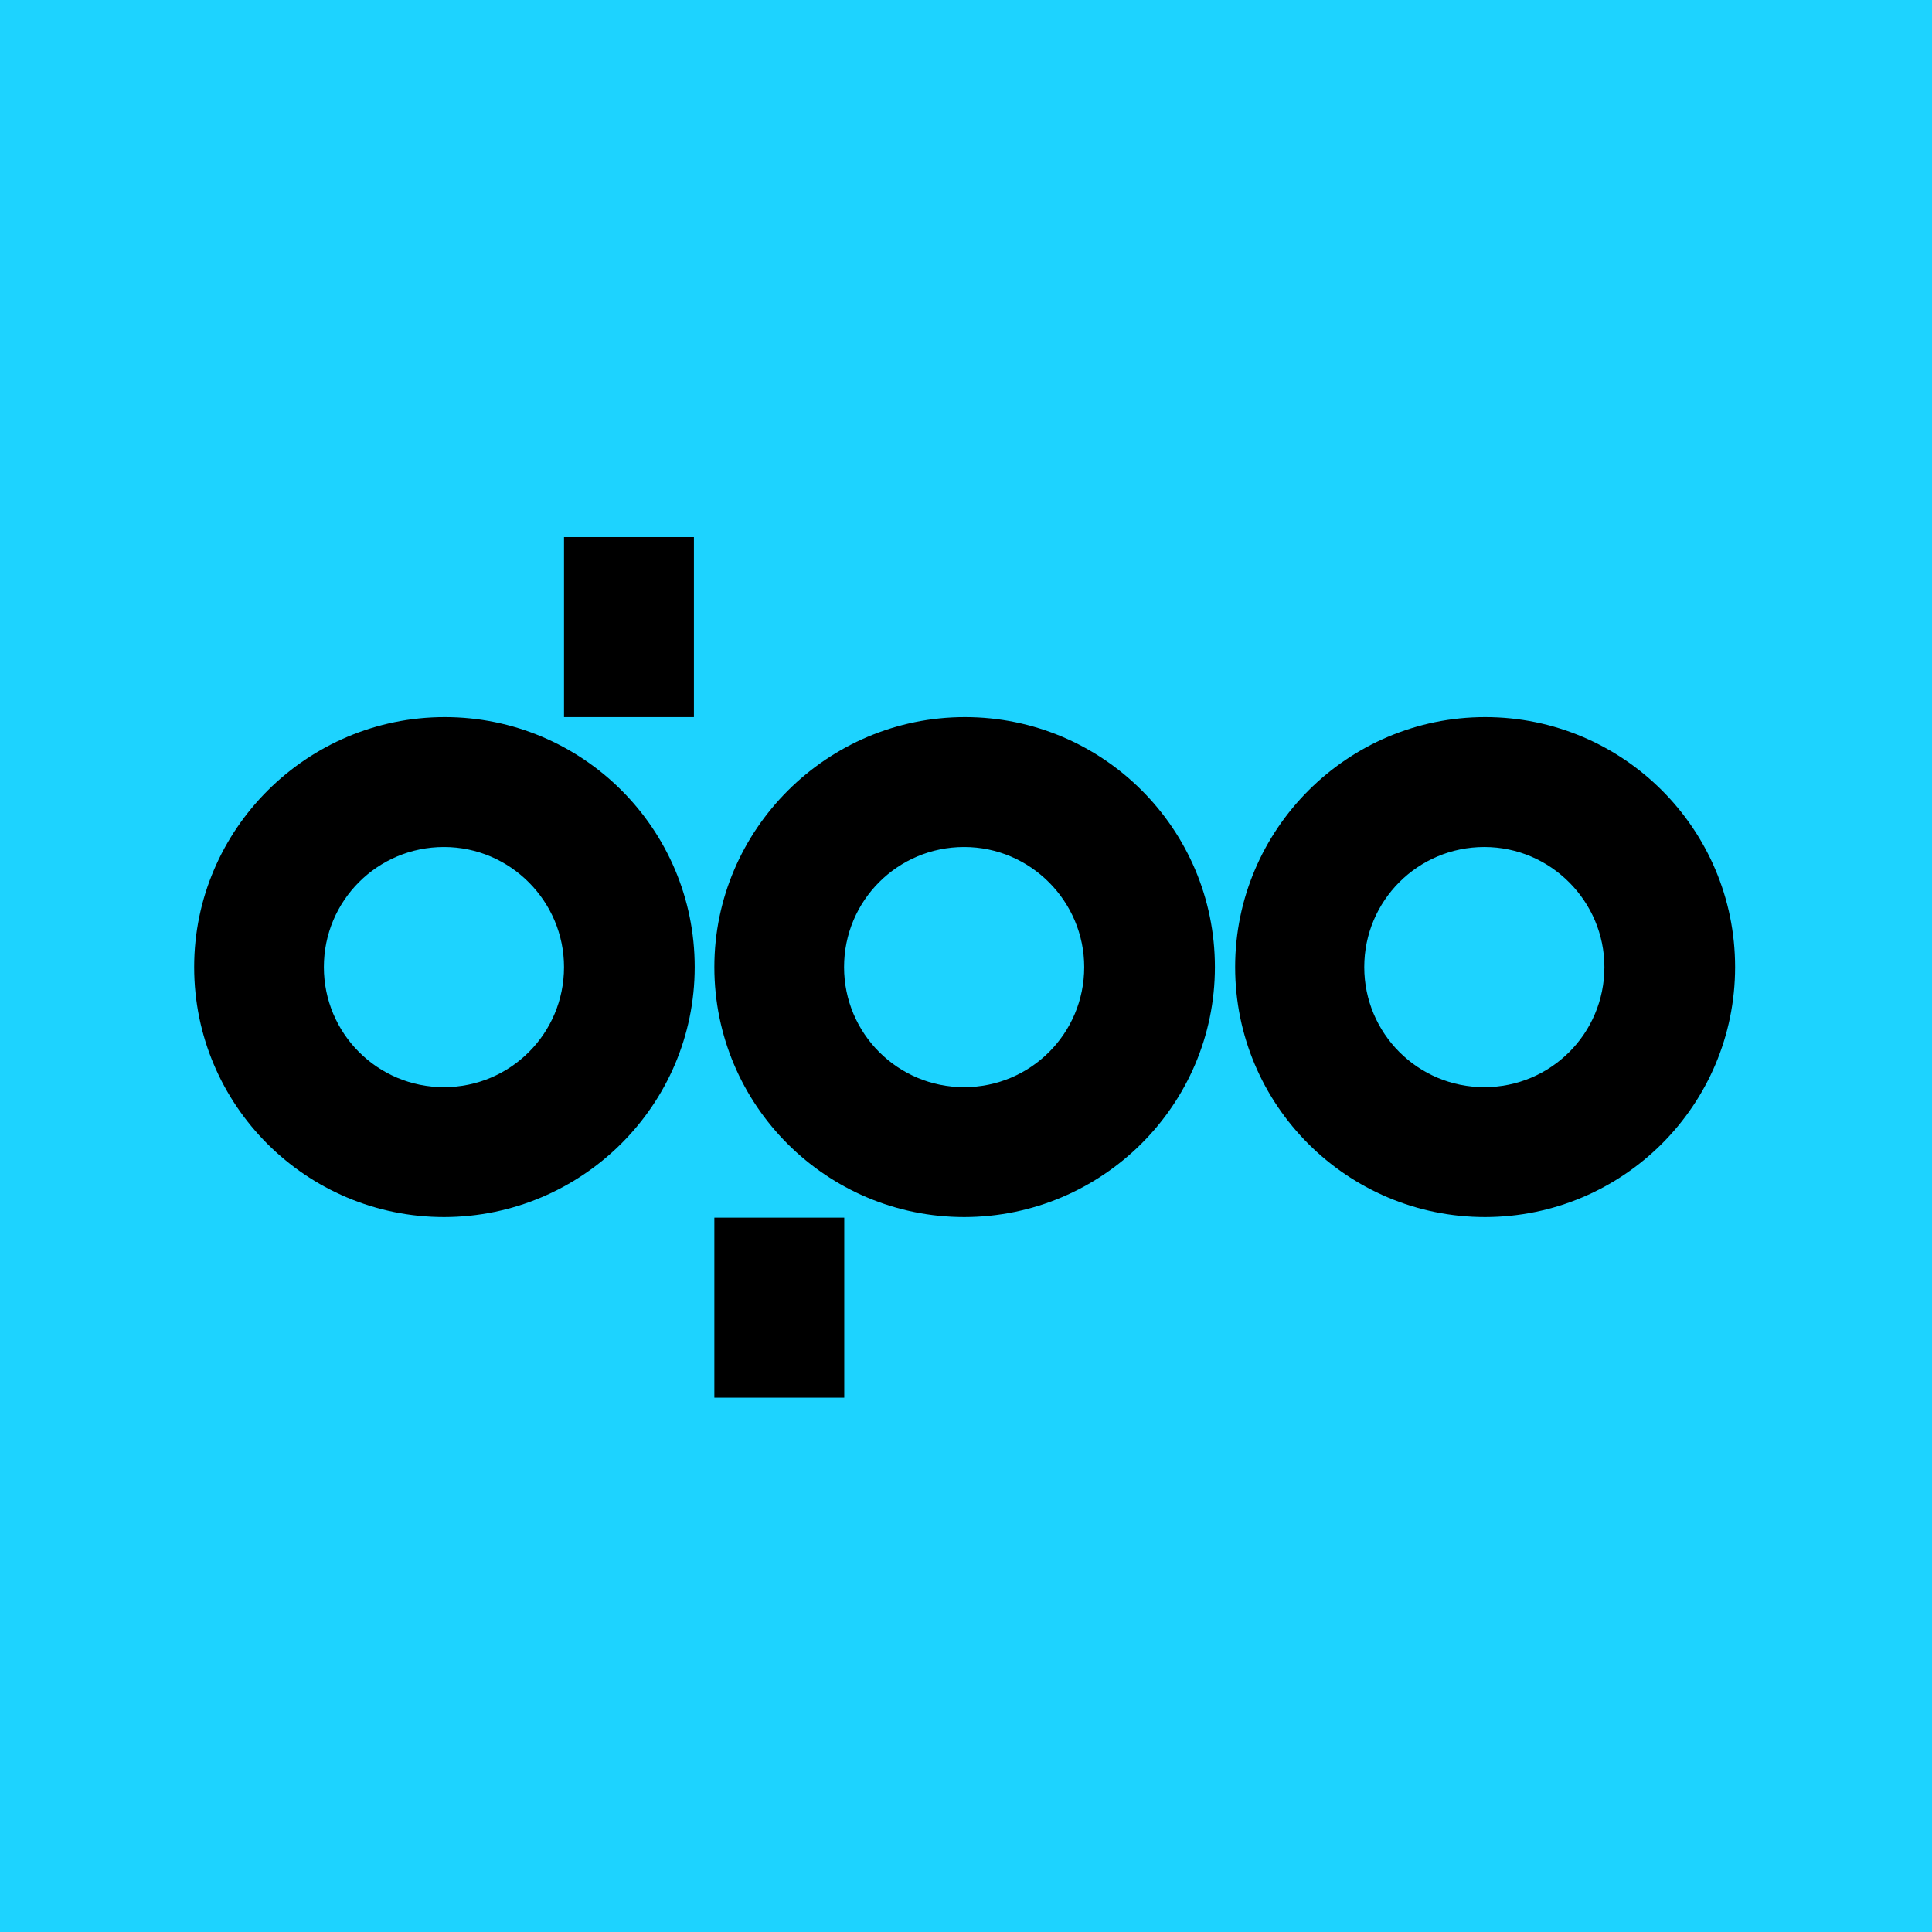
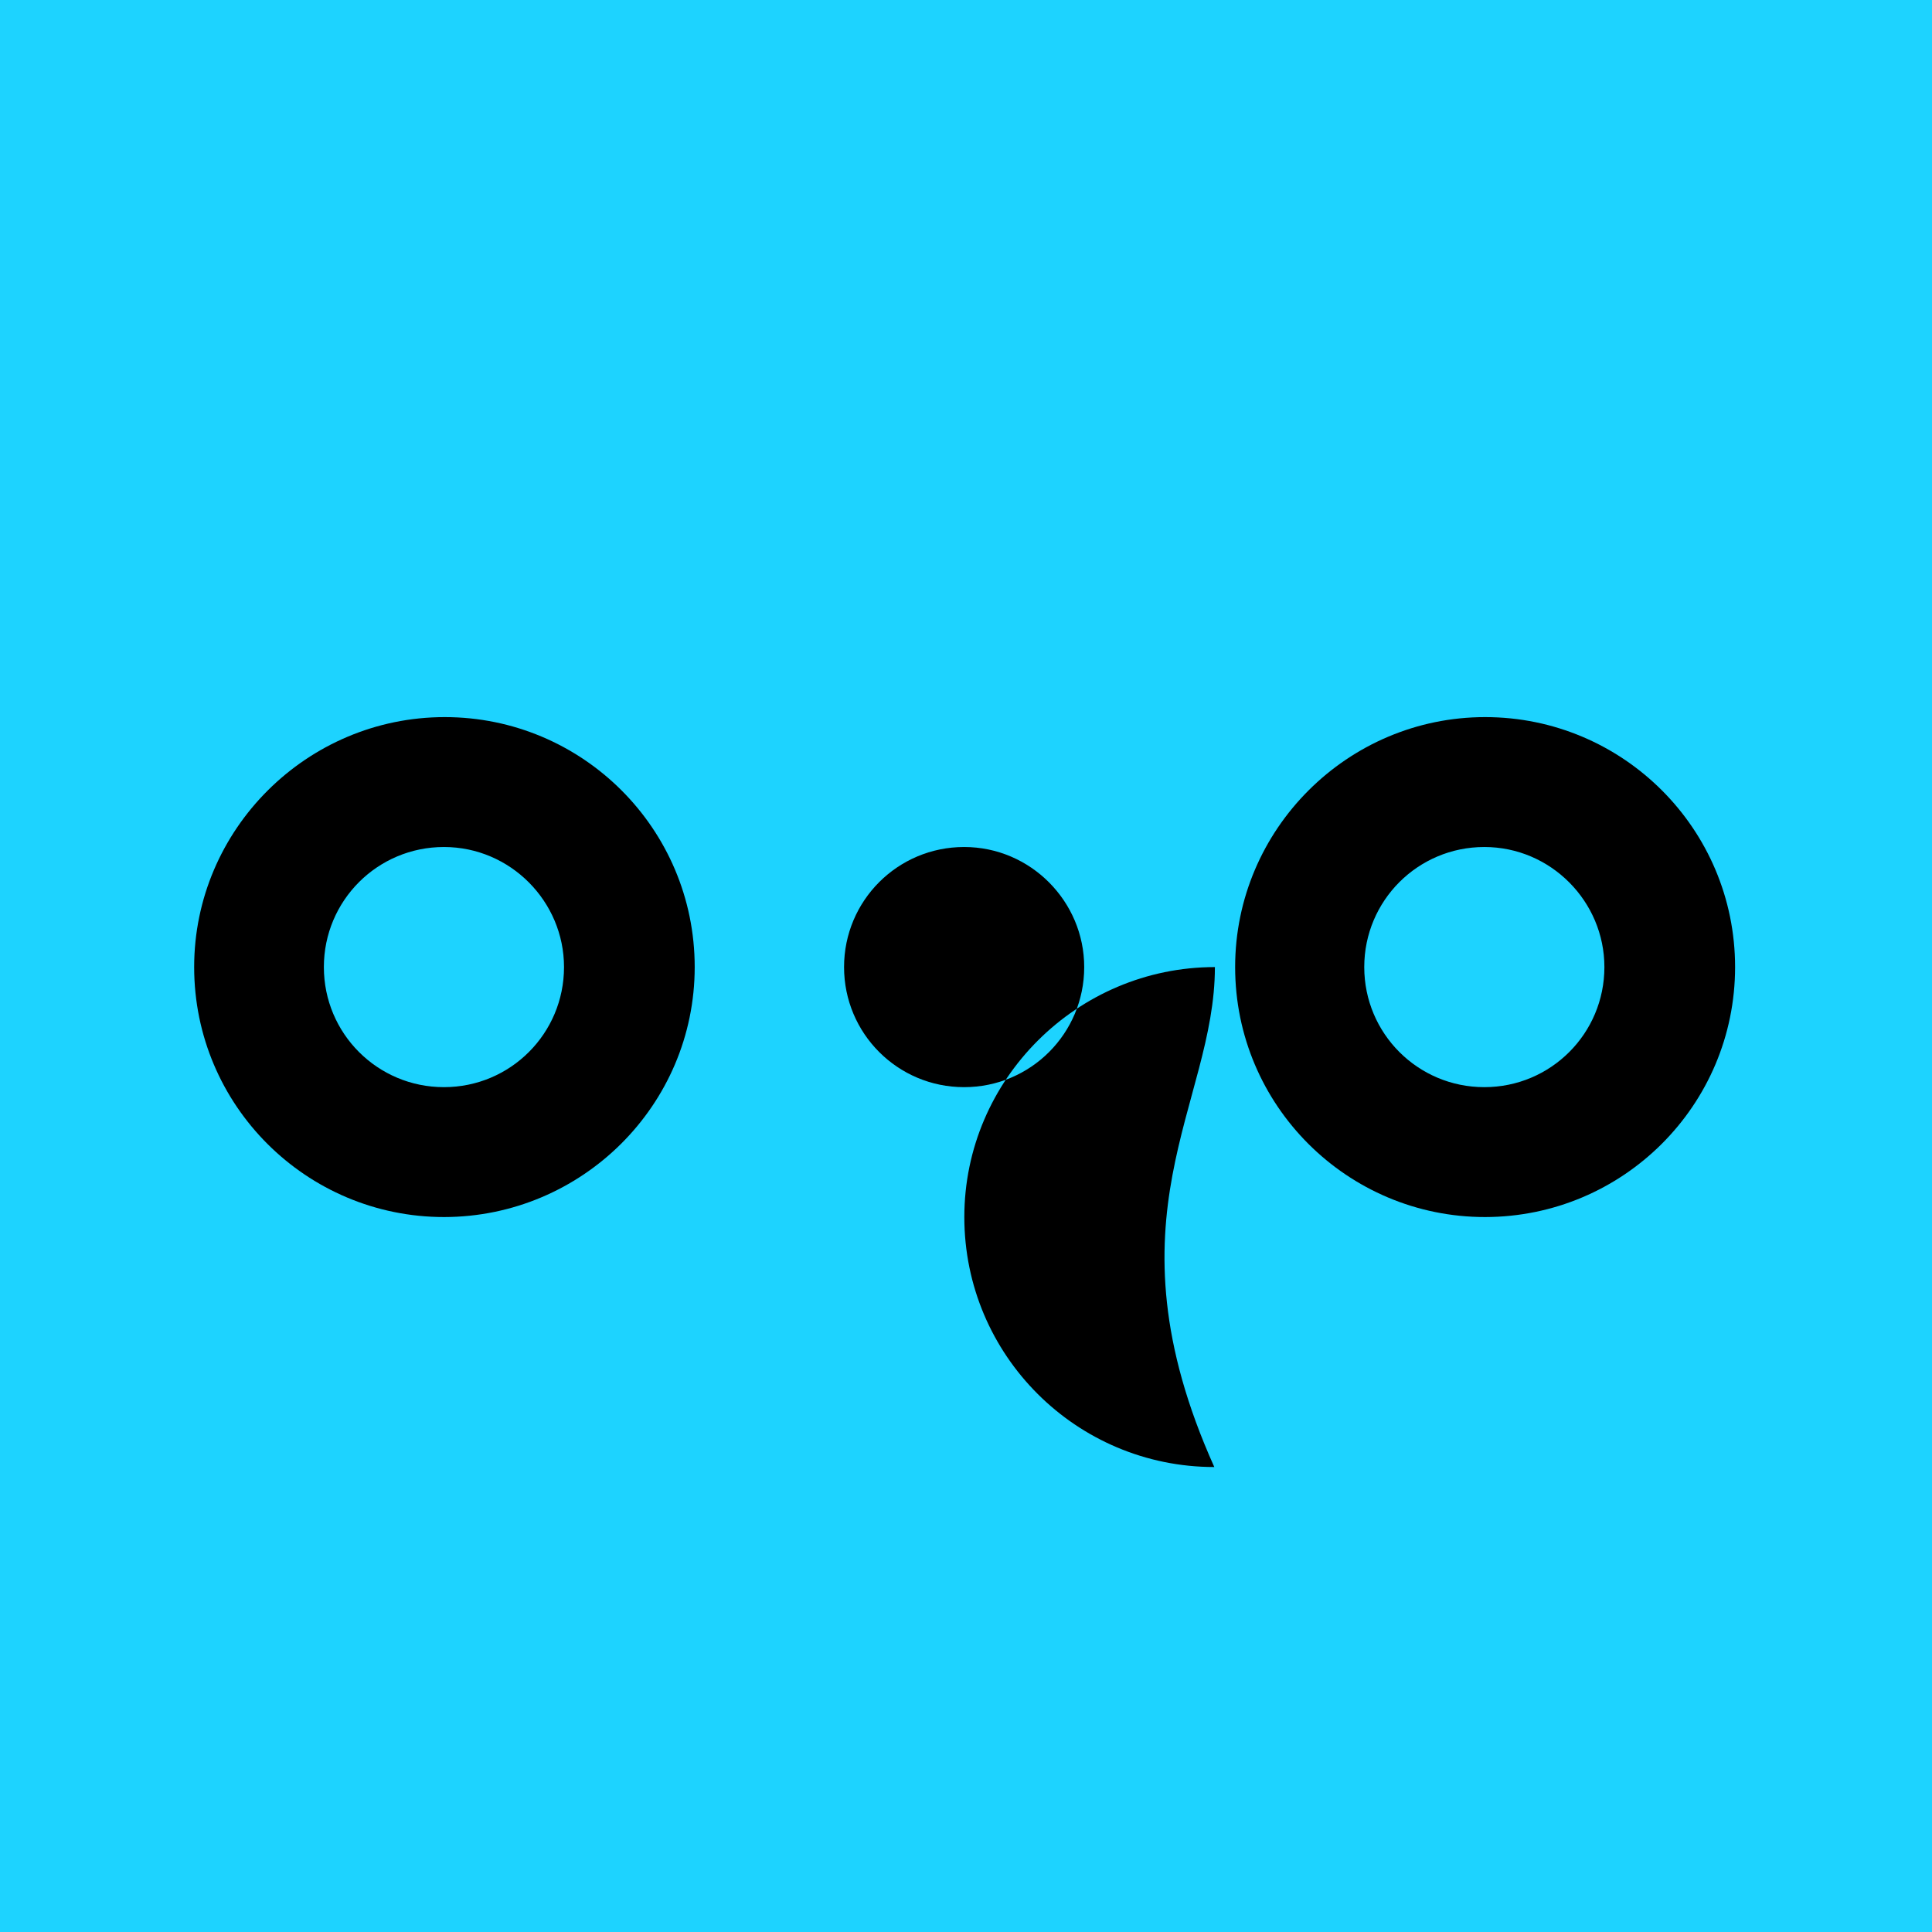
<svg xmlns="http://www.w3.org/2000/svg" version="1.1" id="LOGO_DPO_2023" x="0px" y="0px" viewBox="0 0 98.31 98.31" style="enable-background:new 0 0 98.31 98.31;" xml:space="preserve">
  <style type="text/css">
		.st0{fill:#1DD3FF;}
	</style>
  <g id="dpo">
    <rect id="dlaždice" class="st0" width="98.31" height="98.31" />
    <g id="dpo_00000119829958848616019530000000873367427361238450_">
      <path d="M35.35,49.21c0-7.04-5.71-12.72-12.72-12.72S9.88,42.2,9.88,49.21c0,7.04,5.71,12.72,12.72,12.72     C29.6,61.92,35.35,56.25,35.35,49.21 M28.7,49.21c0,3.38-2.73,6.11-6.11,6.11s-6.11-2.73-6.11-6.11c0-3.38,2.73-6.11,6.11-6.11     S28.7,45.87,28.7,49.21" />
-       <path d="M61.82,49.21c0-7.04-5.71-12.72-12.72-12.72c-7,0-12.75,5.71-12.75,12.72c0,7.04,5.71,12.72,12.72,12.72     C56.07,61.92,61.82,56.25,61.82,49.21 M55.17,49.21c0,3.38-2.73,6.11-6.11,6.11c-3.38,0-6.11-2.73-6.11-6.11     c0-3.38,2.73-6.11,6.11-6.11C52.44,43.1,55.17,45.87,55.17,49.21" />
+       <path d="M61.82,49.21c-7,0-12.75,5.71-12.75,12.72c0,7.04,5.71,12.72,12.72,12.72     C56.07,61.92,61.82,56.25,61.82,49.21 M55.17,49.21c0,3.38-2.73,6.11-6.11,6.11c-3.38,0-6.11-2.73-6.11-6.11     c0-3.38,2.73-6.11,6.11-6.11C52.44,43.1,55.17,45.87,55.17,49.21" />
      <path d="M88.29,49.21c0-7.04-5.71-12.72-12.72-12.72c-7,0-12.72,5.71-12.72,12.72c0,7.04,5.71,12.72,12.72,12.72     C82.58,61.92,88.29,56.25,88.29,49.21 M81.64,49.21c0,3.38-2.73,6.11-6.11,6.11s-6.11-2.73-6.11-6.11c0-3.38,2.73-6.11,6.11-6.11     S81.64,45.87,81.64,49.21" />
-       <rect x="28.7" y="27.33" width="6.61" height="9.16" />
-       <rect x="36.35" y="61.96" width="6.61" height="9.16" />
    </g>
  </g>
</svg>